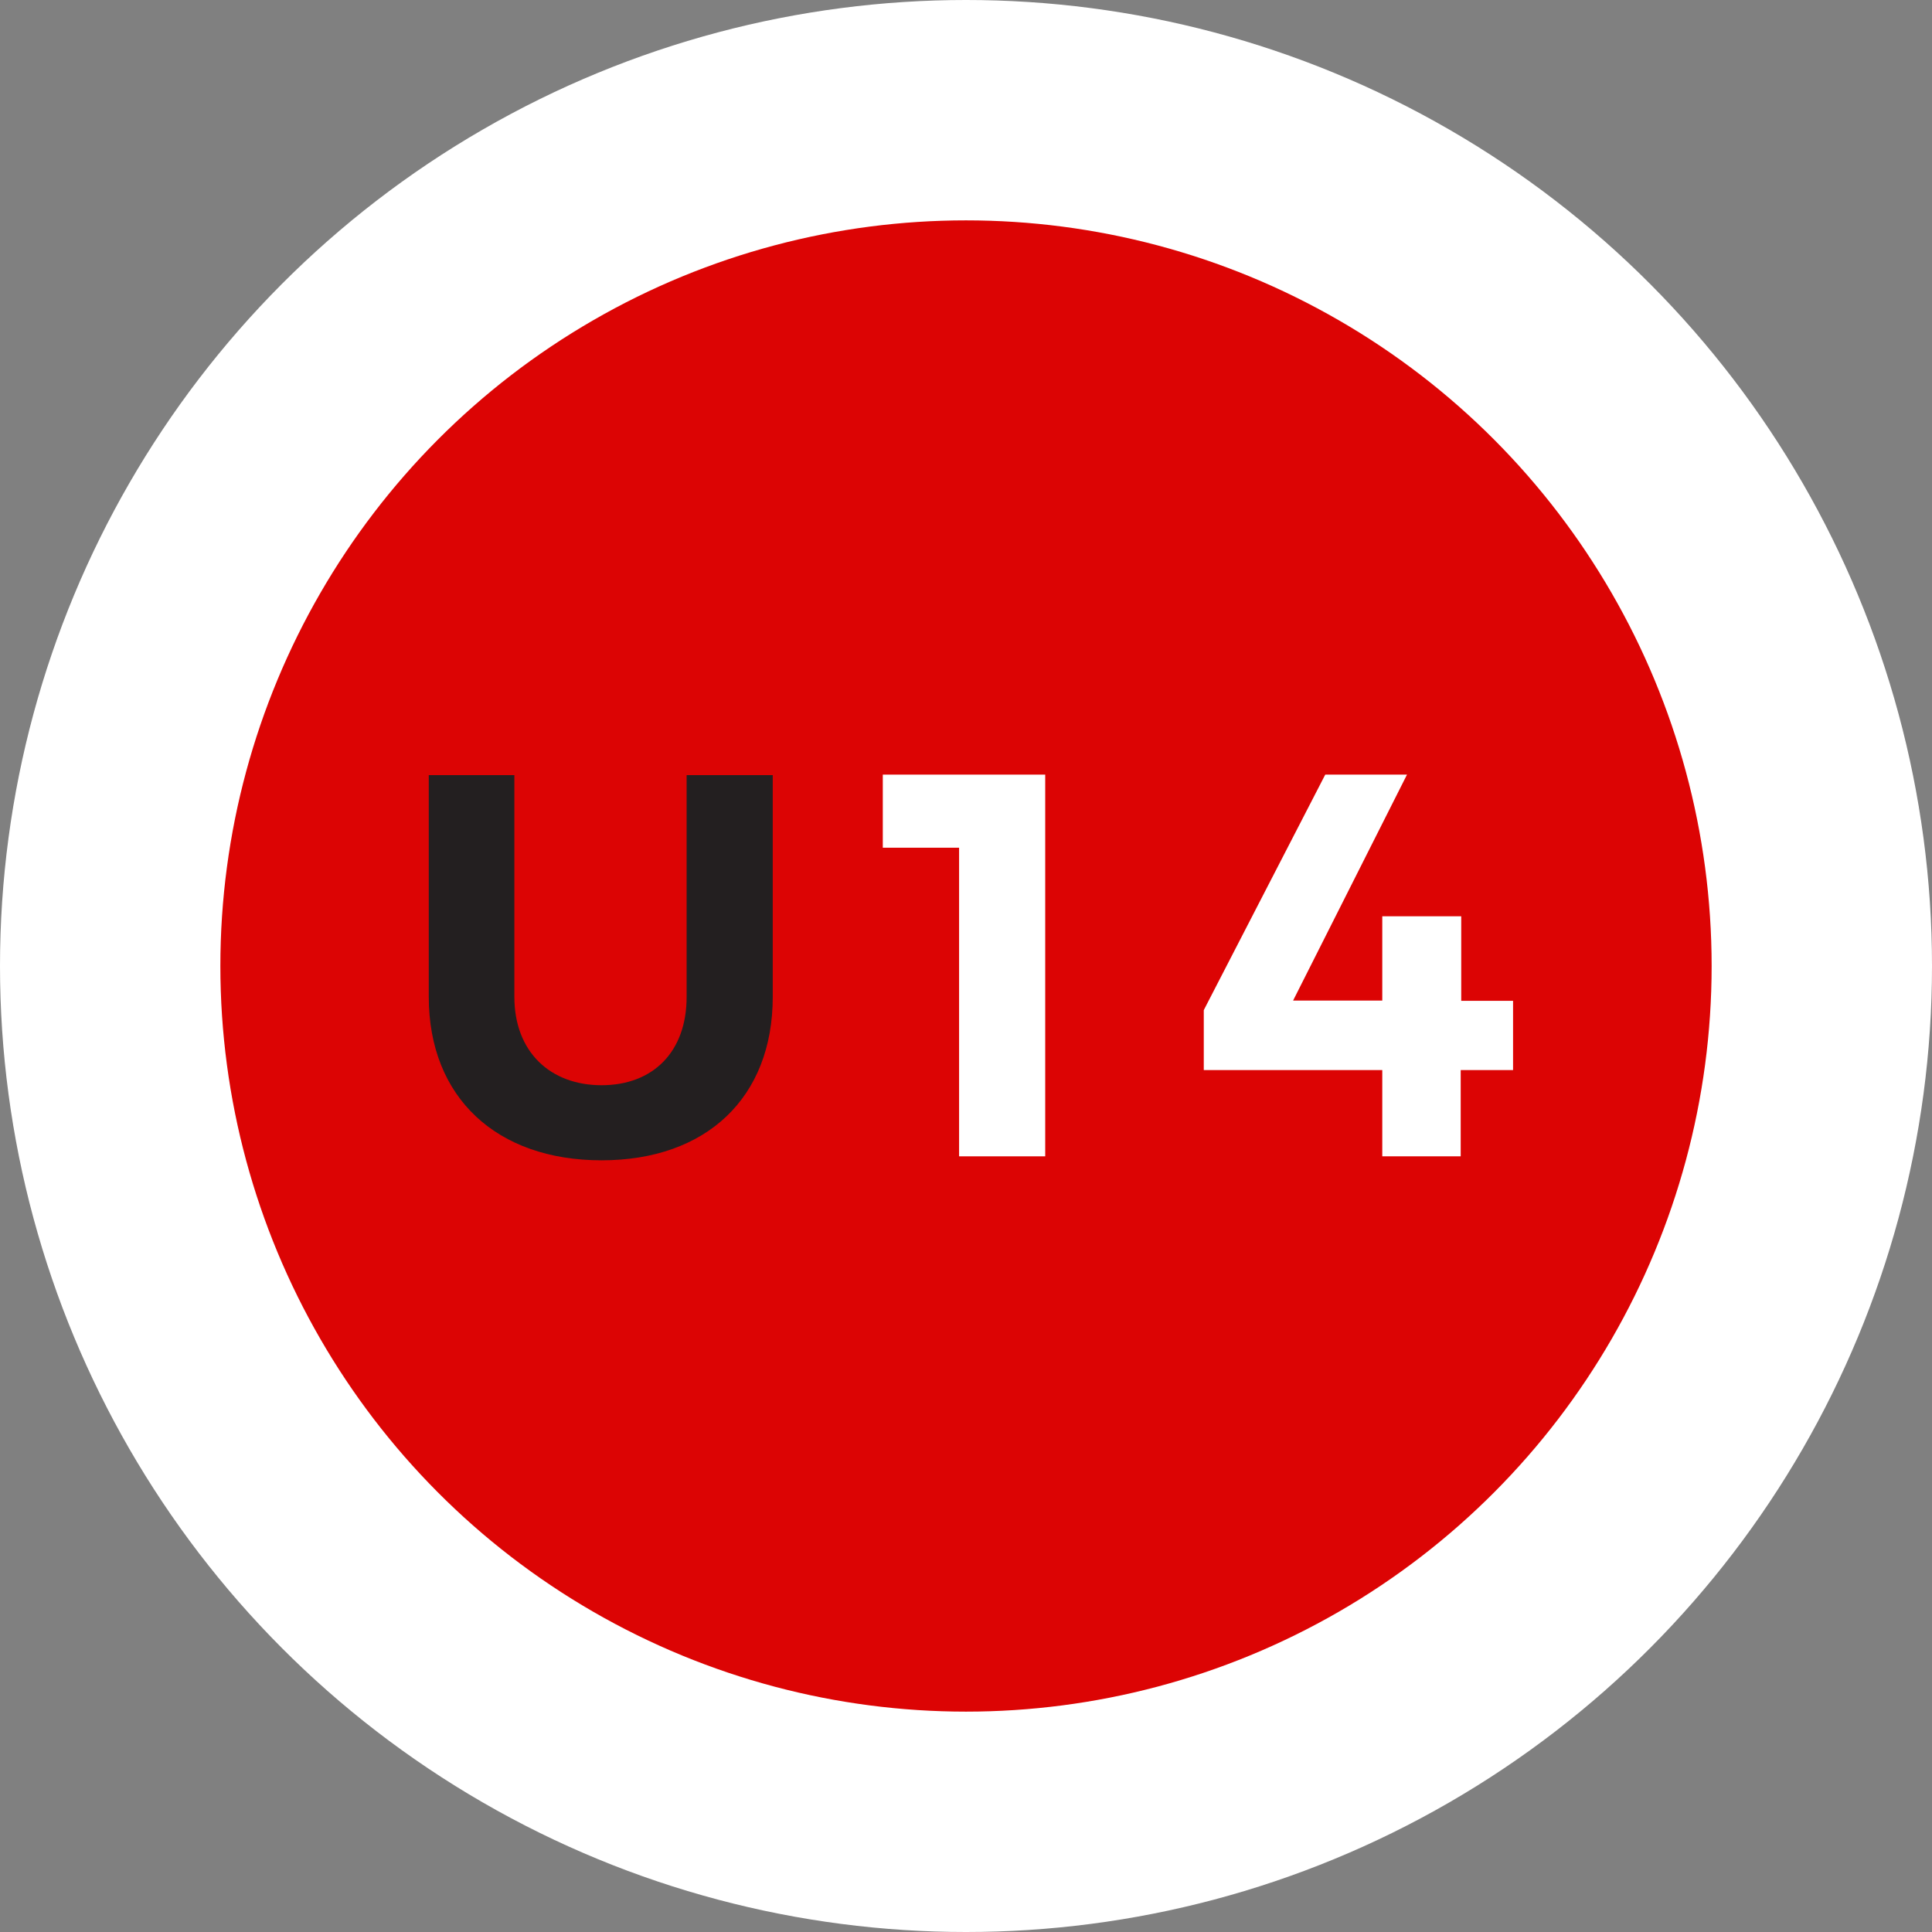
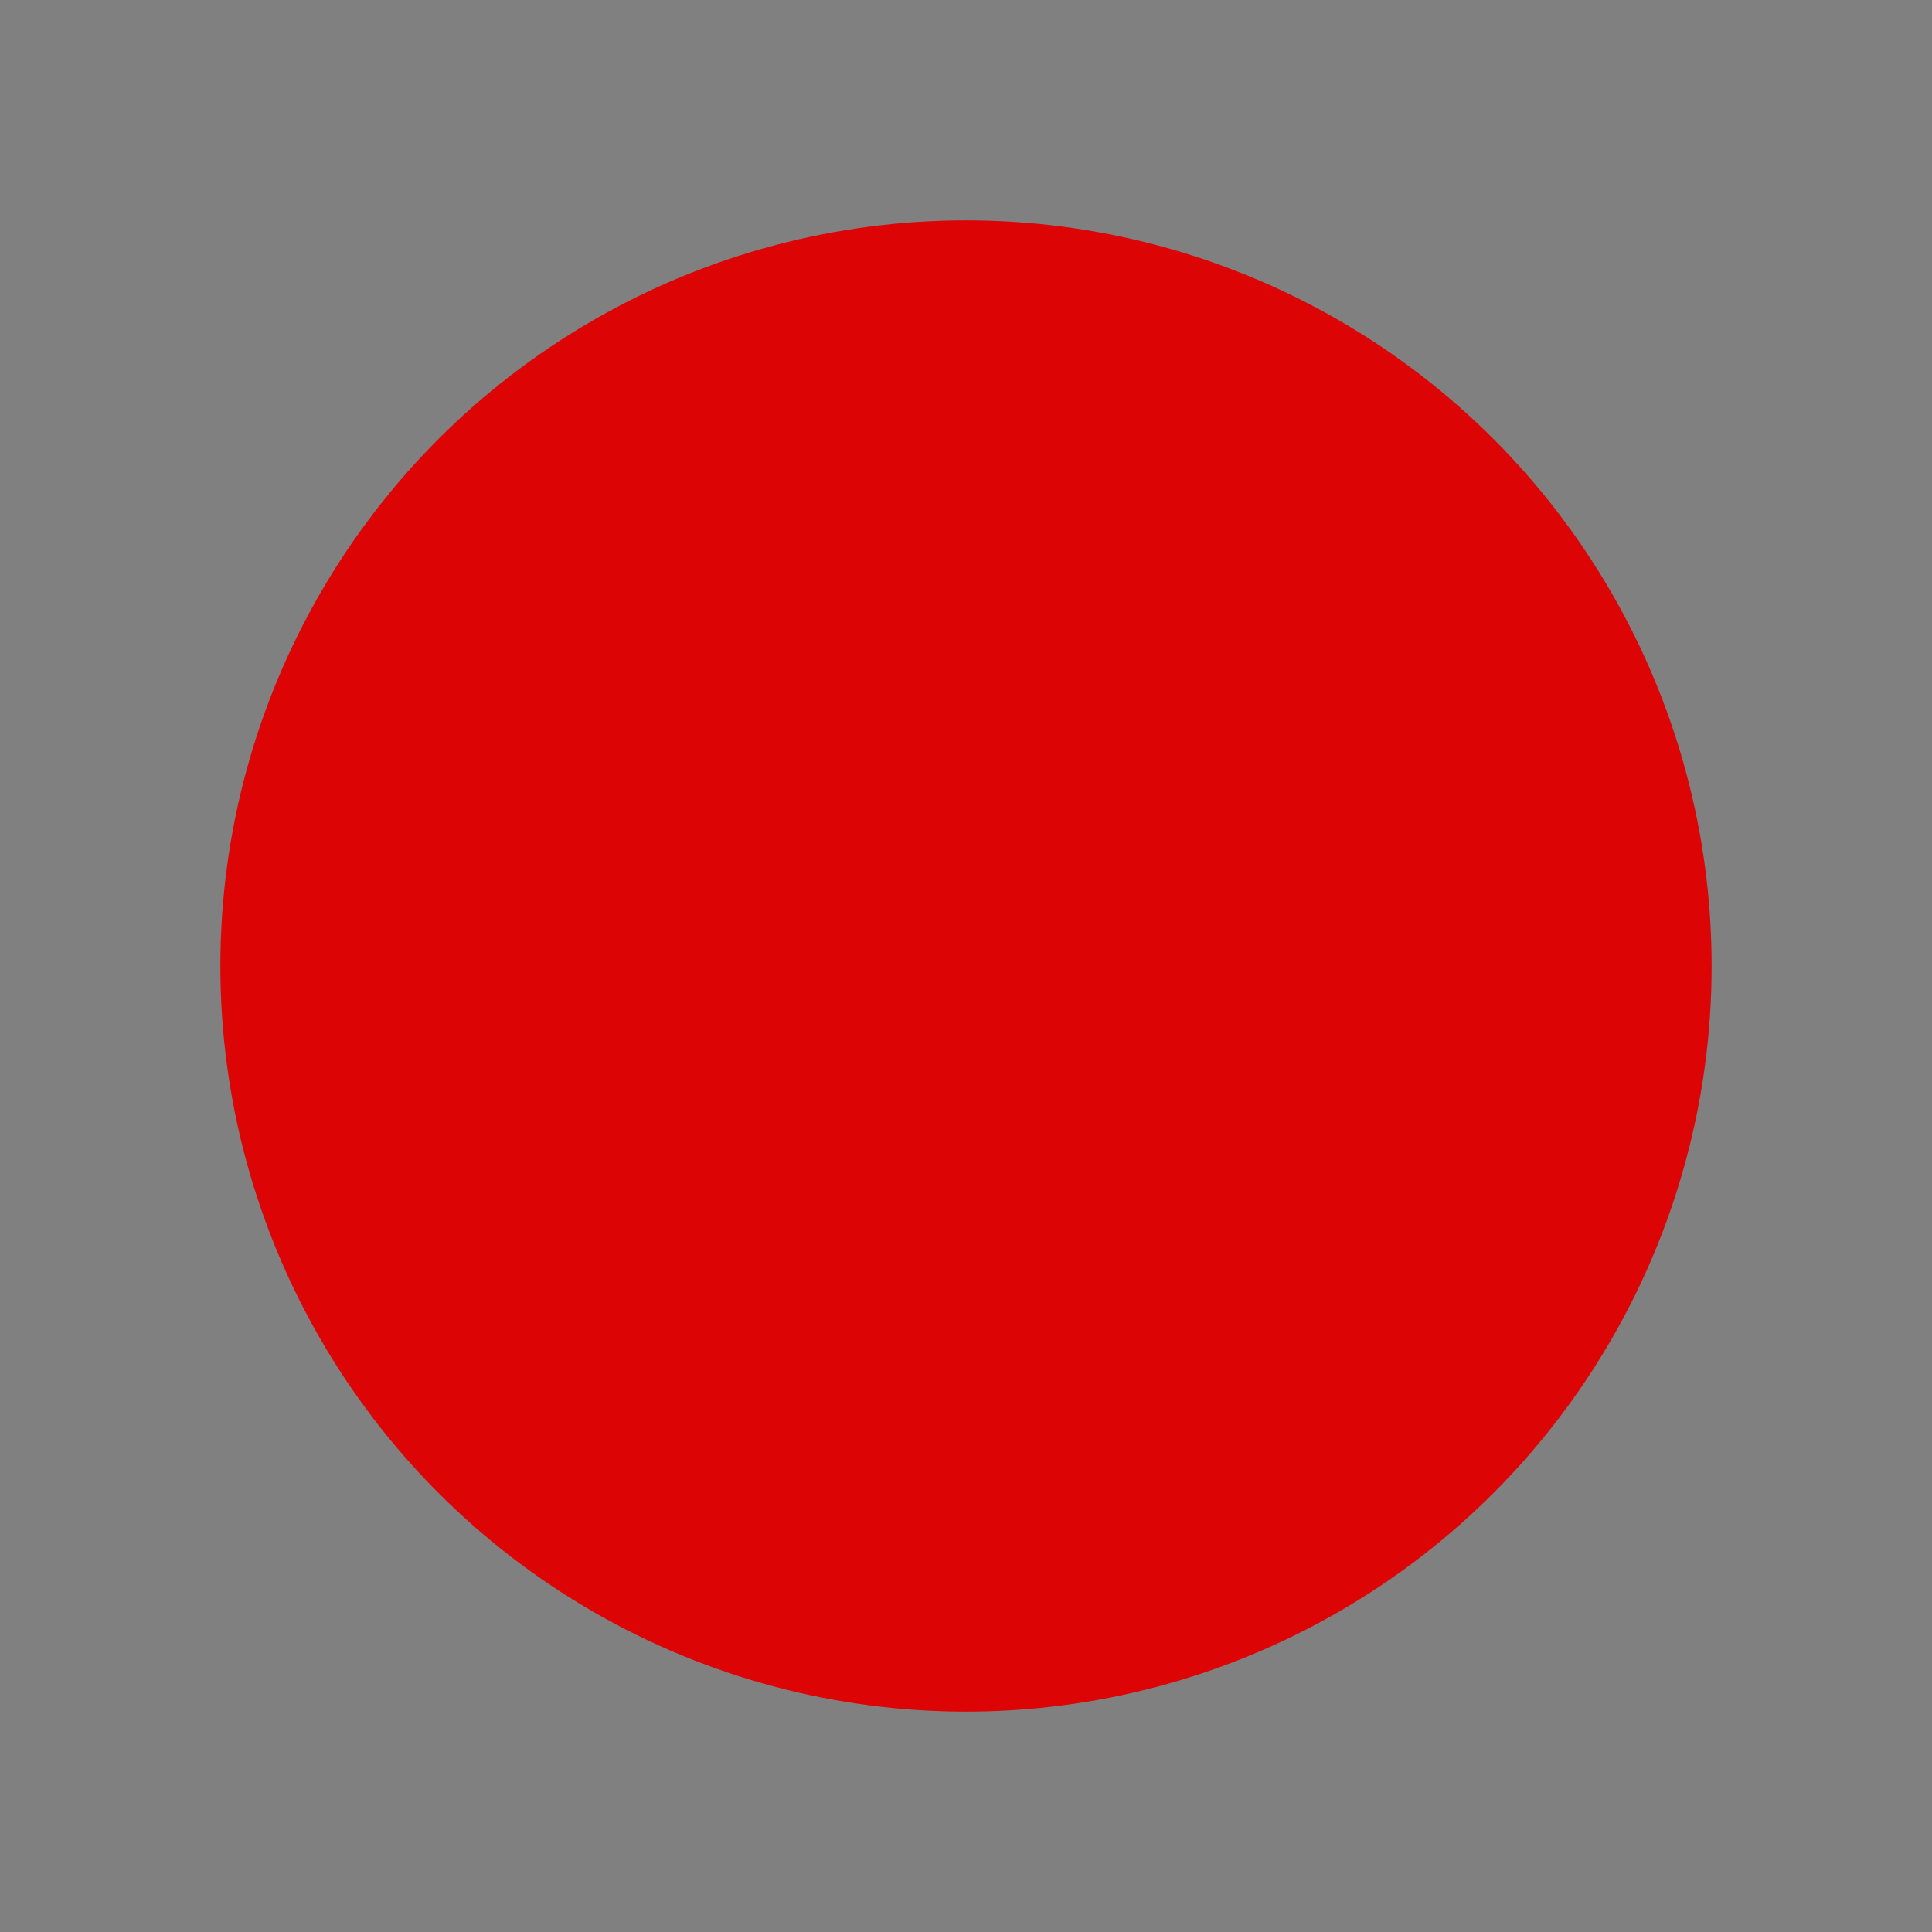
<svg xmlns="http://www.w3.org/2000/svg" viewBox="0 0 145.36 145.36">
  <rect x="0" y="0" width="145.36" height="145.36" fill="#808080" stroke="none" />
  <defs>
    <style>.cls-1{fill:#fff;}.cls-2{fill:#dc0404;}.cls-3{fill:#231f20;}</style>
  </defs>
  <g id="Numbers">
    <g id="_01" data-name="01">
-       <circle class="cls-1" cx="72.68" cy="72.68" r="72.68" />
      <circle id="Orange" class="cls-2" cx="72.68" cy="72.68" r="56.1" />
    </g>
    <g id="U16">
-       <path class="cls-3" d="M45.26,81.65c3.86,0,6.4-2.5,6.4-6.64V58.32h6.48V75c0,7.59-5,12.3-12.88,12.3s-13-4.71-13-12.3V58.32H38.7V75C38.7,79.15,41.41,81.65,45.26,81.65Z" />
-       <path class="cls-1" d="M78.64,58.28V87H72.16V63.78H66.42v-5.5Z" />
-       <path class="cls-1" d="M105.86,58.28l-8.57,17H104V68.94h5.94l0,6.36h3.9v5.21h-3.94V87H104V80.51H90.57V76l9.14-17.72Z" />
-     </g>
+       </g>
  </g>
</svg>